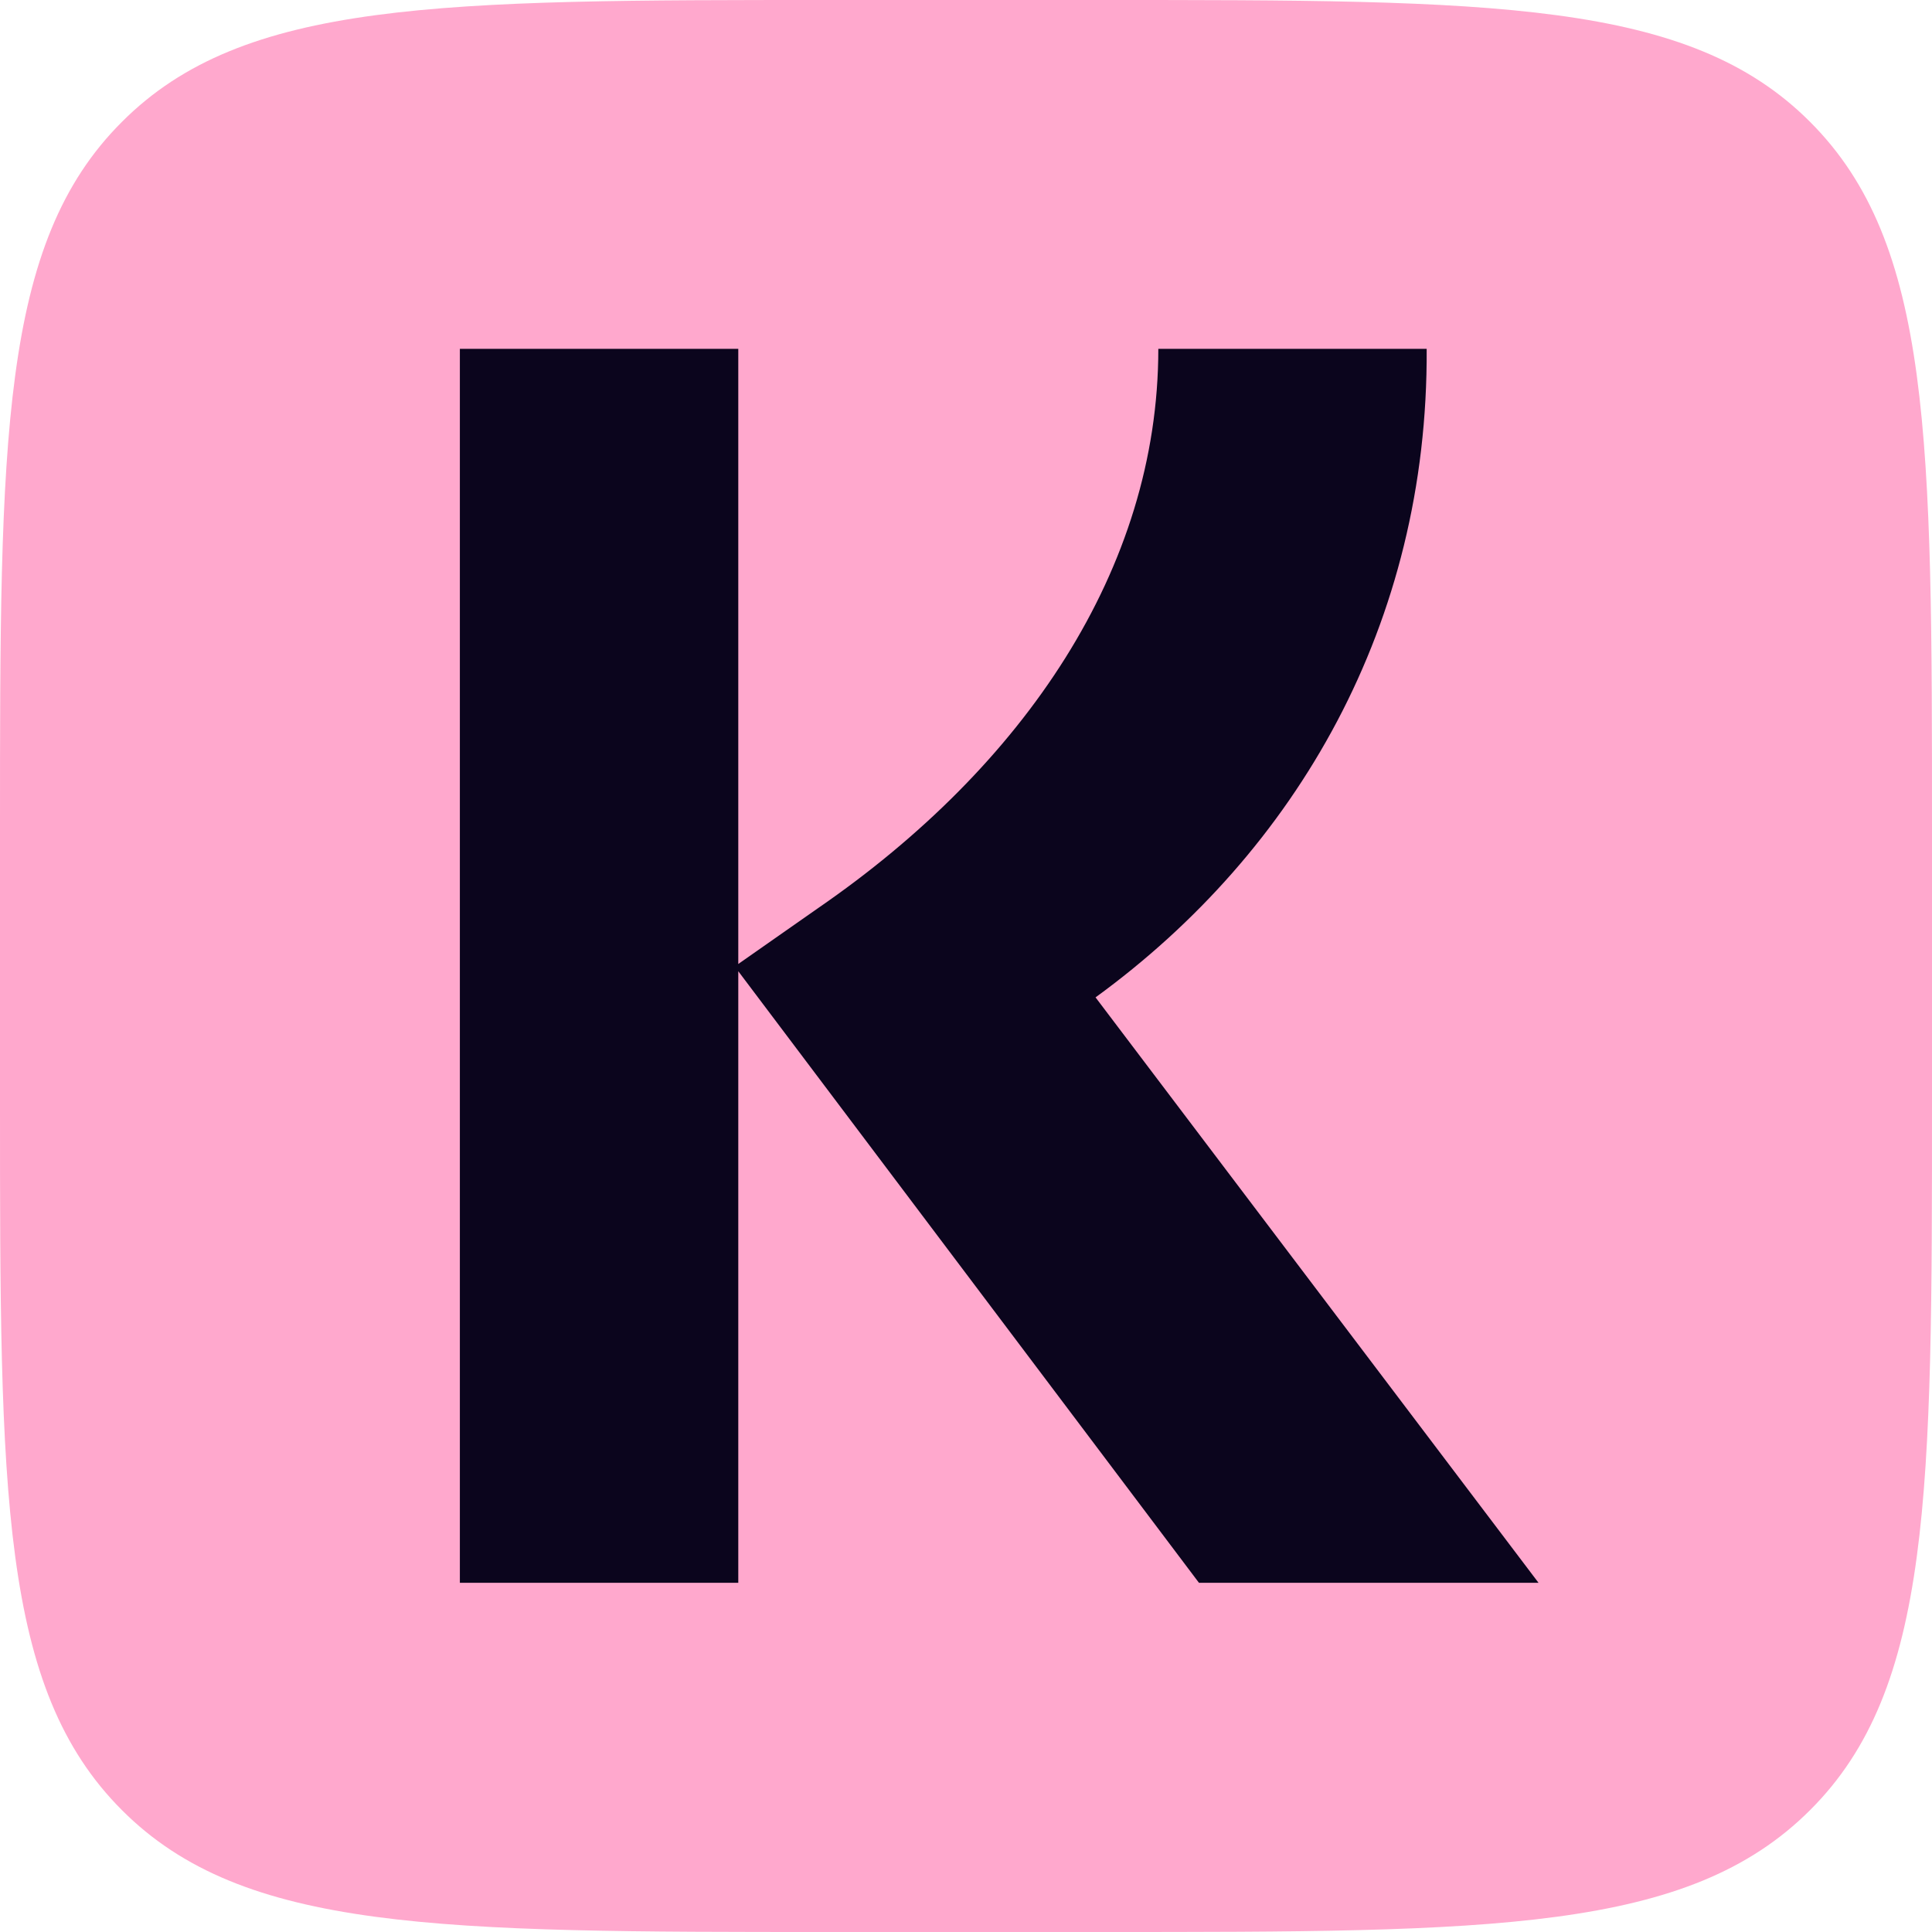
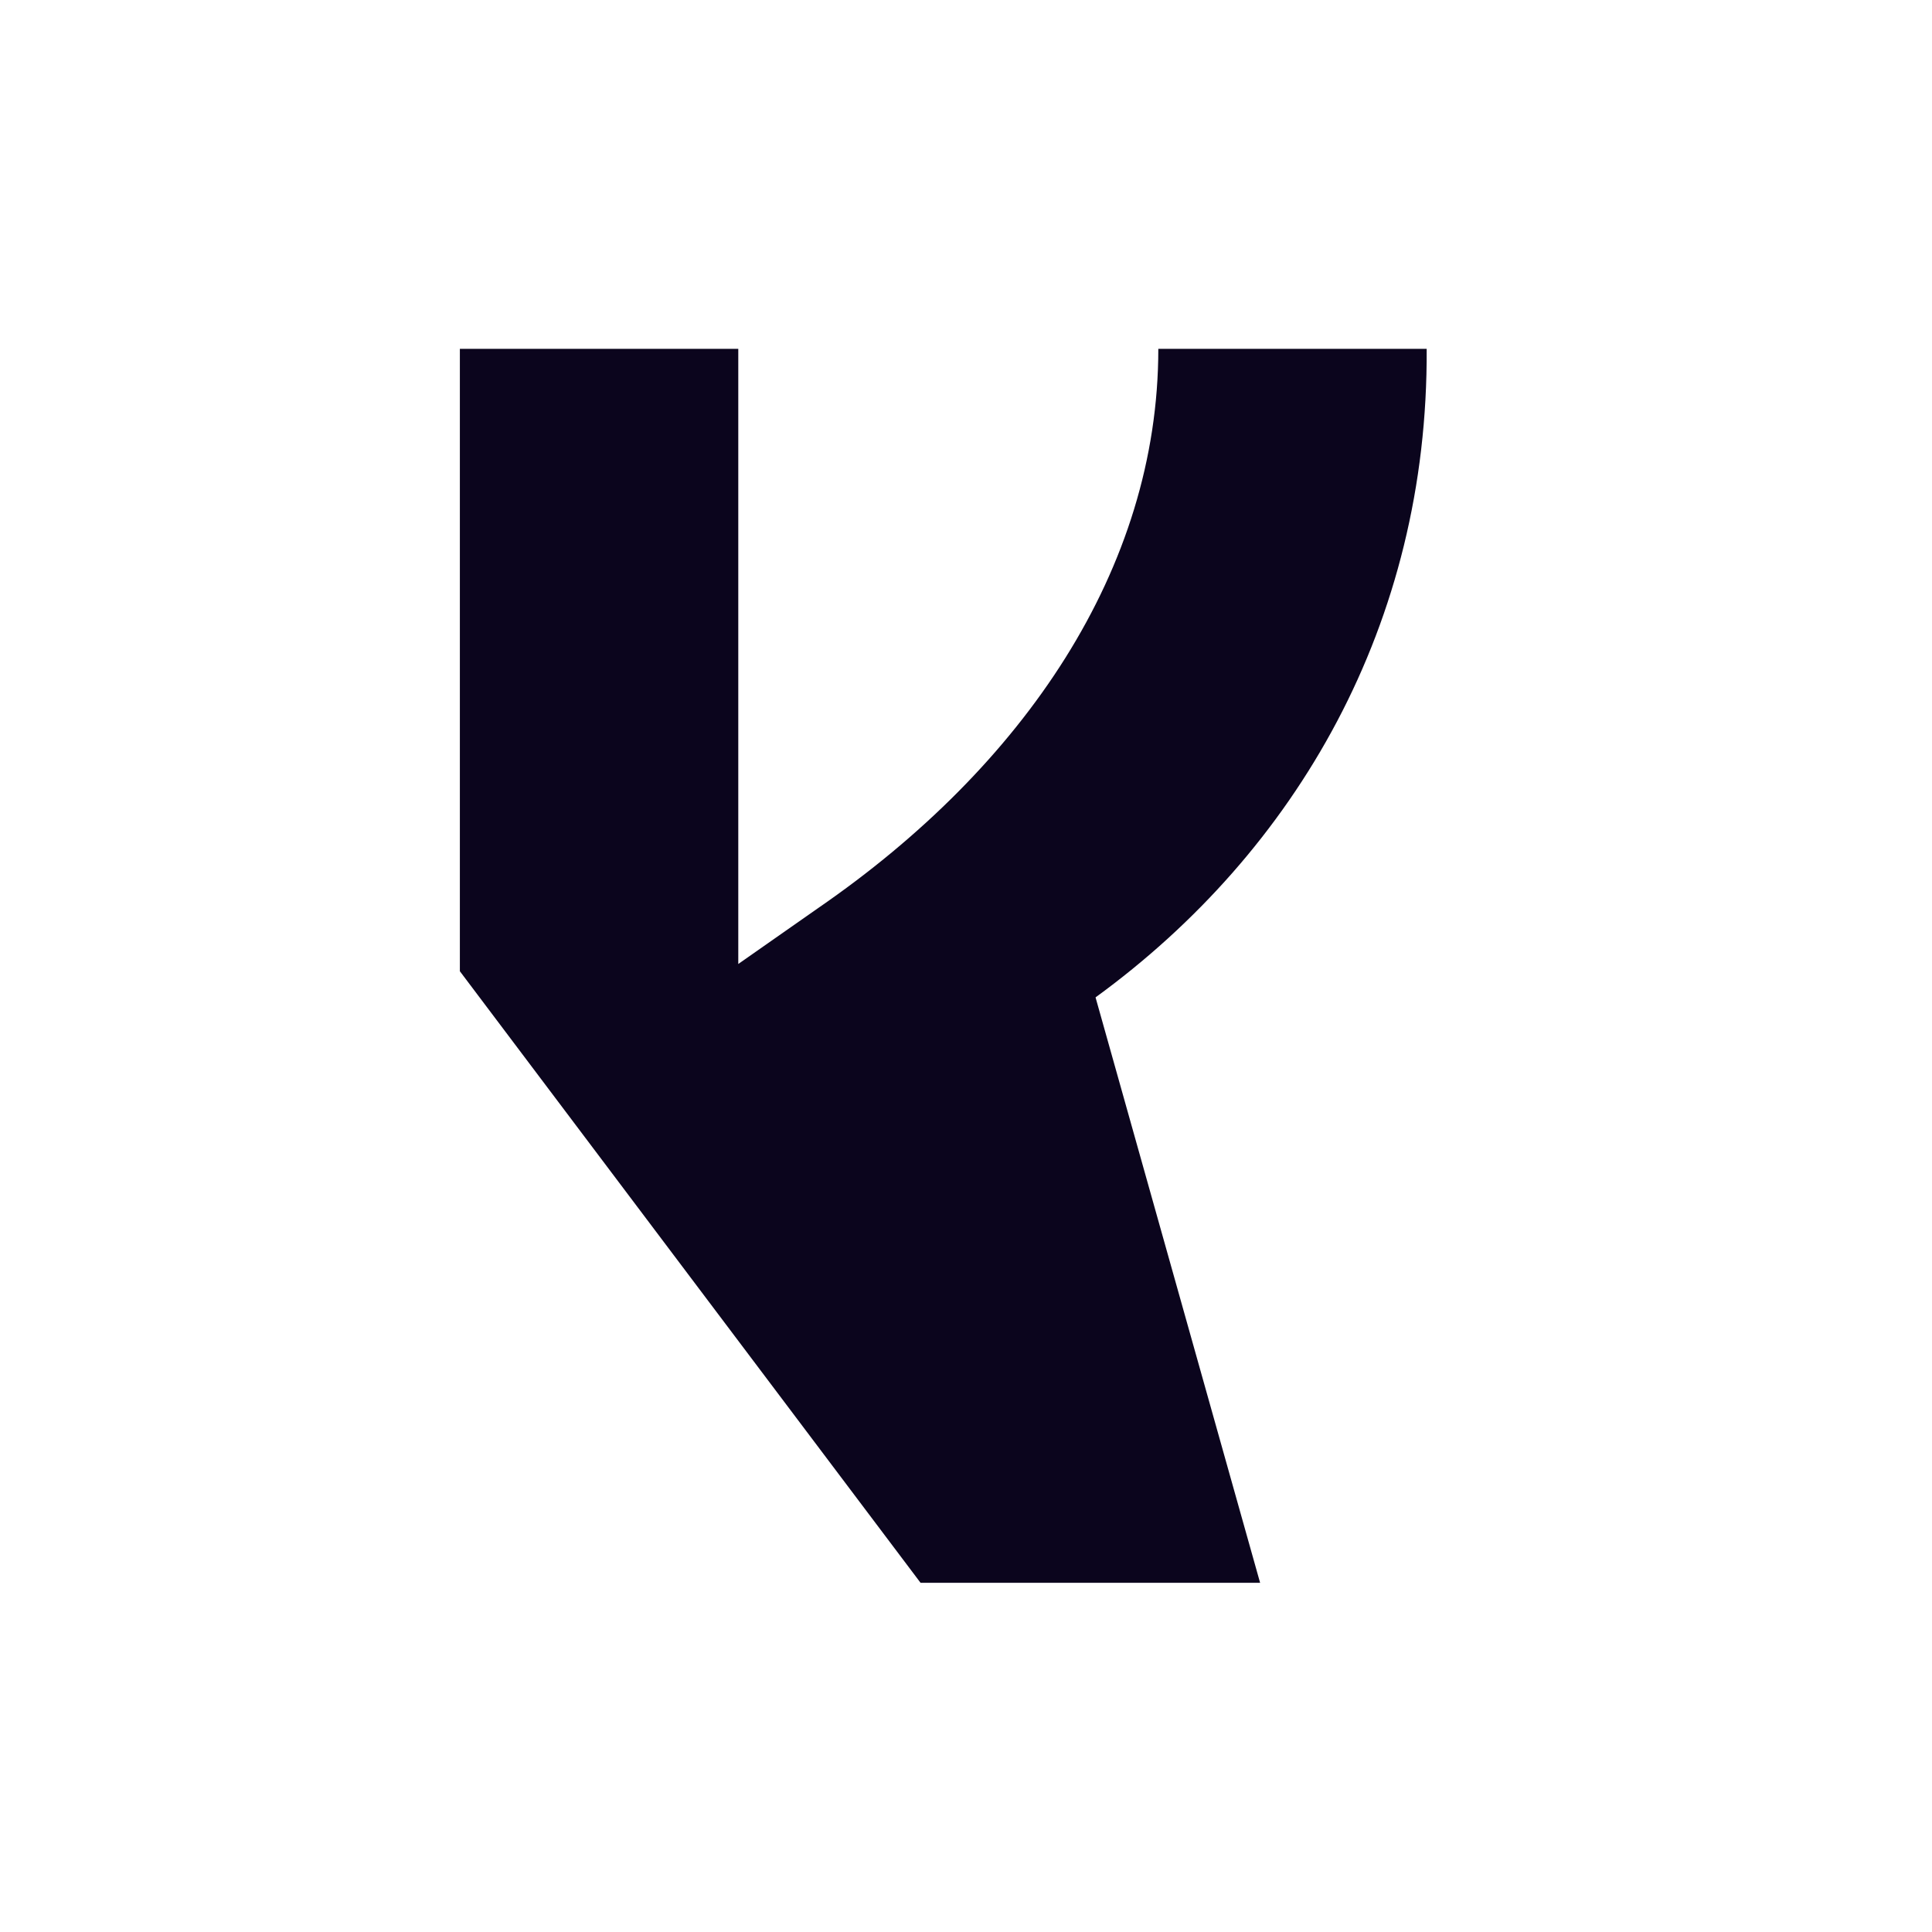
<svg xmlns="http://www.w3.org/2000/svg" viewBox="0 0 48.02 48.02">
-   <path d="M0 20.66C0 10.92 0 6.05 3.03 3.03 6.05 0 10.92 0 20.66 0h6.7c9.74 0 14.61 0 17.63 3.03 3.03 3.03 3.03 7.89 3.03 17.63v6.7c0 9.74 0 14.61-3.03 17.63-3.03 3.03-7.89 3.03-17.63 3.03h-6.7c-9.74 0-14.61 0-17.63-3.03C0 41.96 0 37.1 0 27.36v-6.7Z" style="fill:#ffa8cd" />
-   <path d="M35.45 8.67h-6.66c0 5.48-3.35 10.38-8.44 13.89l-2 1.4V8.67h-6.92v30.67h6.92v-15.2l11.45 15.2h8.44L27.23 24.79c5-3.64 8.27-9.29 8.23-16.12Z" style="fill:#0b051d" />
+   <path d="M35.45 8.67h-6.66c0 5.48-3.35 10.38-8.44 13.89l-2 1.4V8.67h-6.92v30.67v-15.2l11.45 15.2h8.44L27.23 24.79c5-3.64 8.27-9.29 8.23-16.12Z" style="fill:#0b051d" />
</svg>